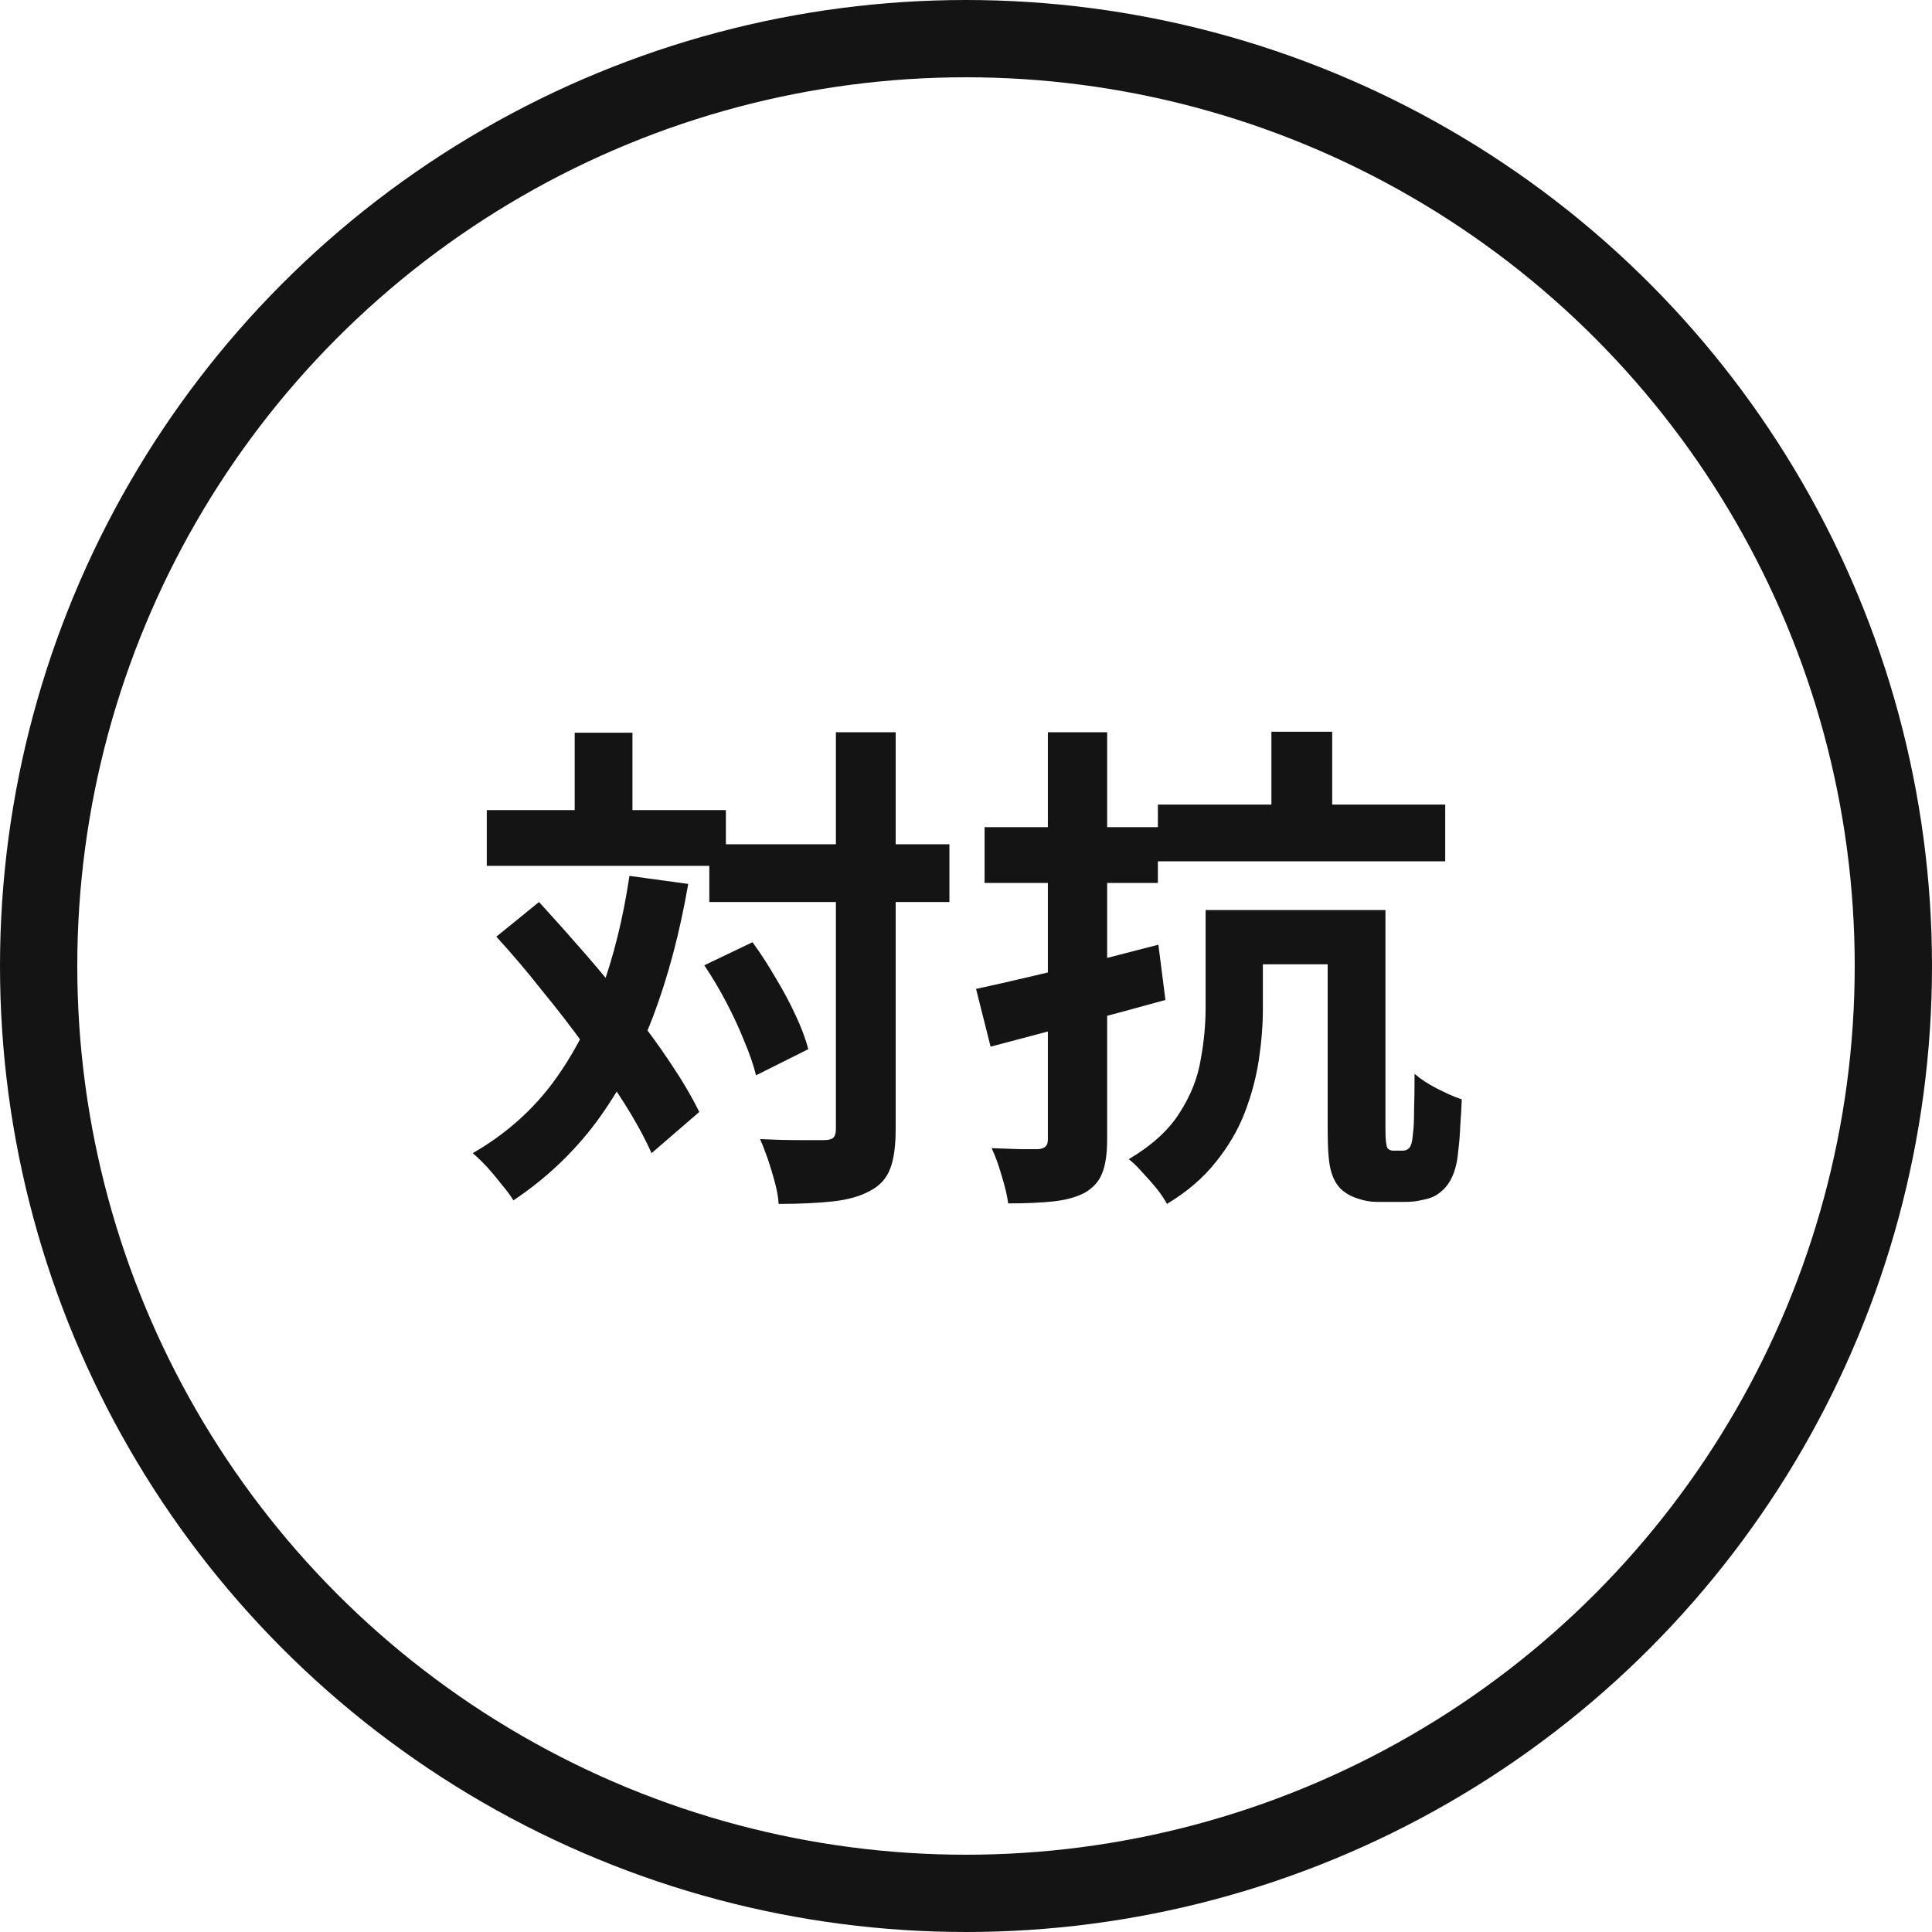
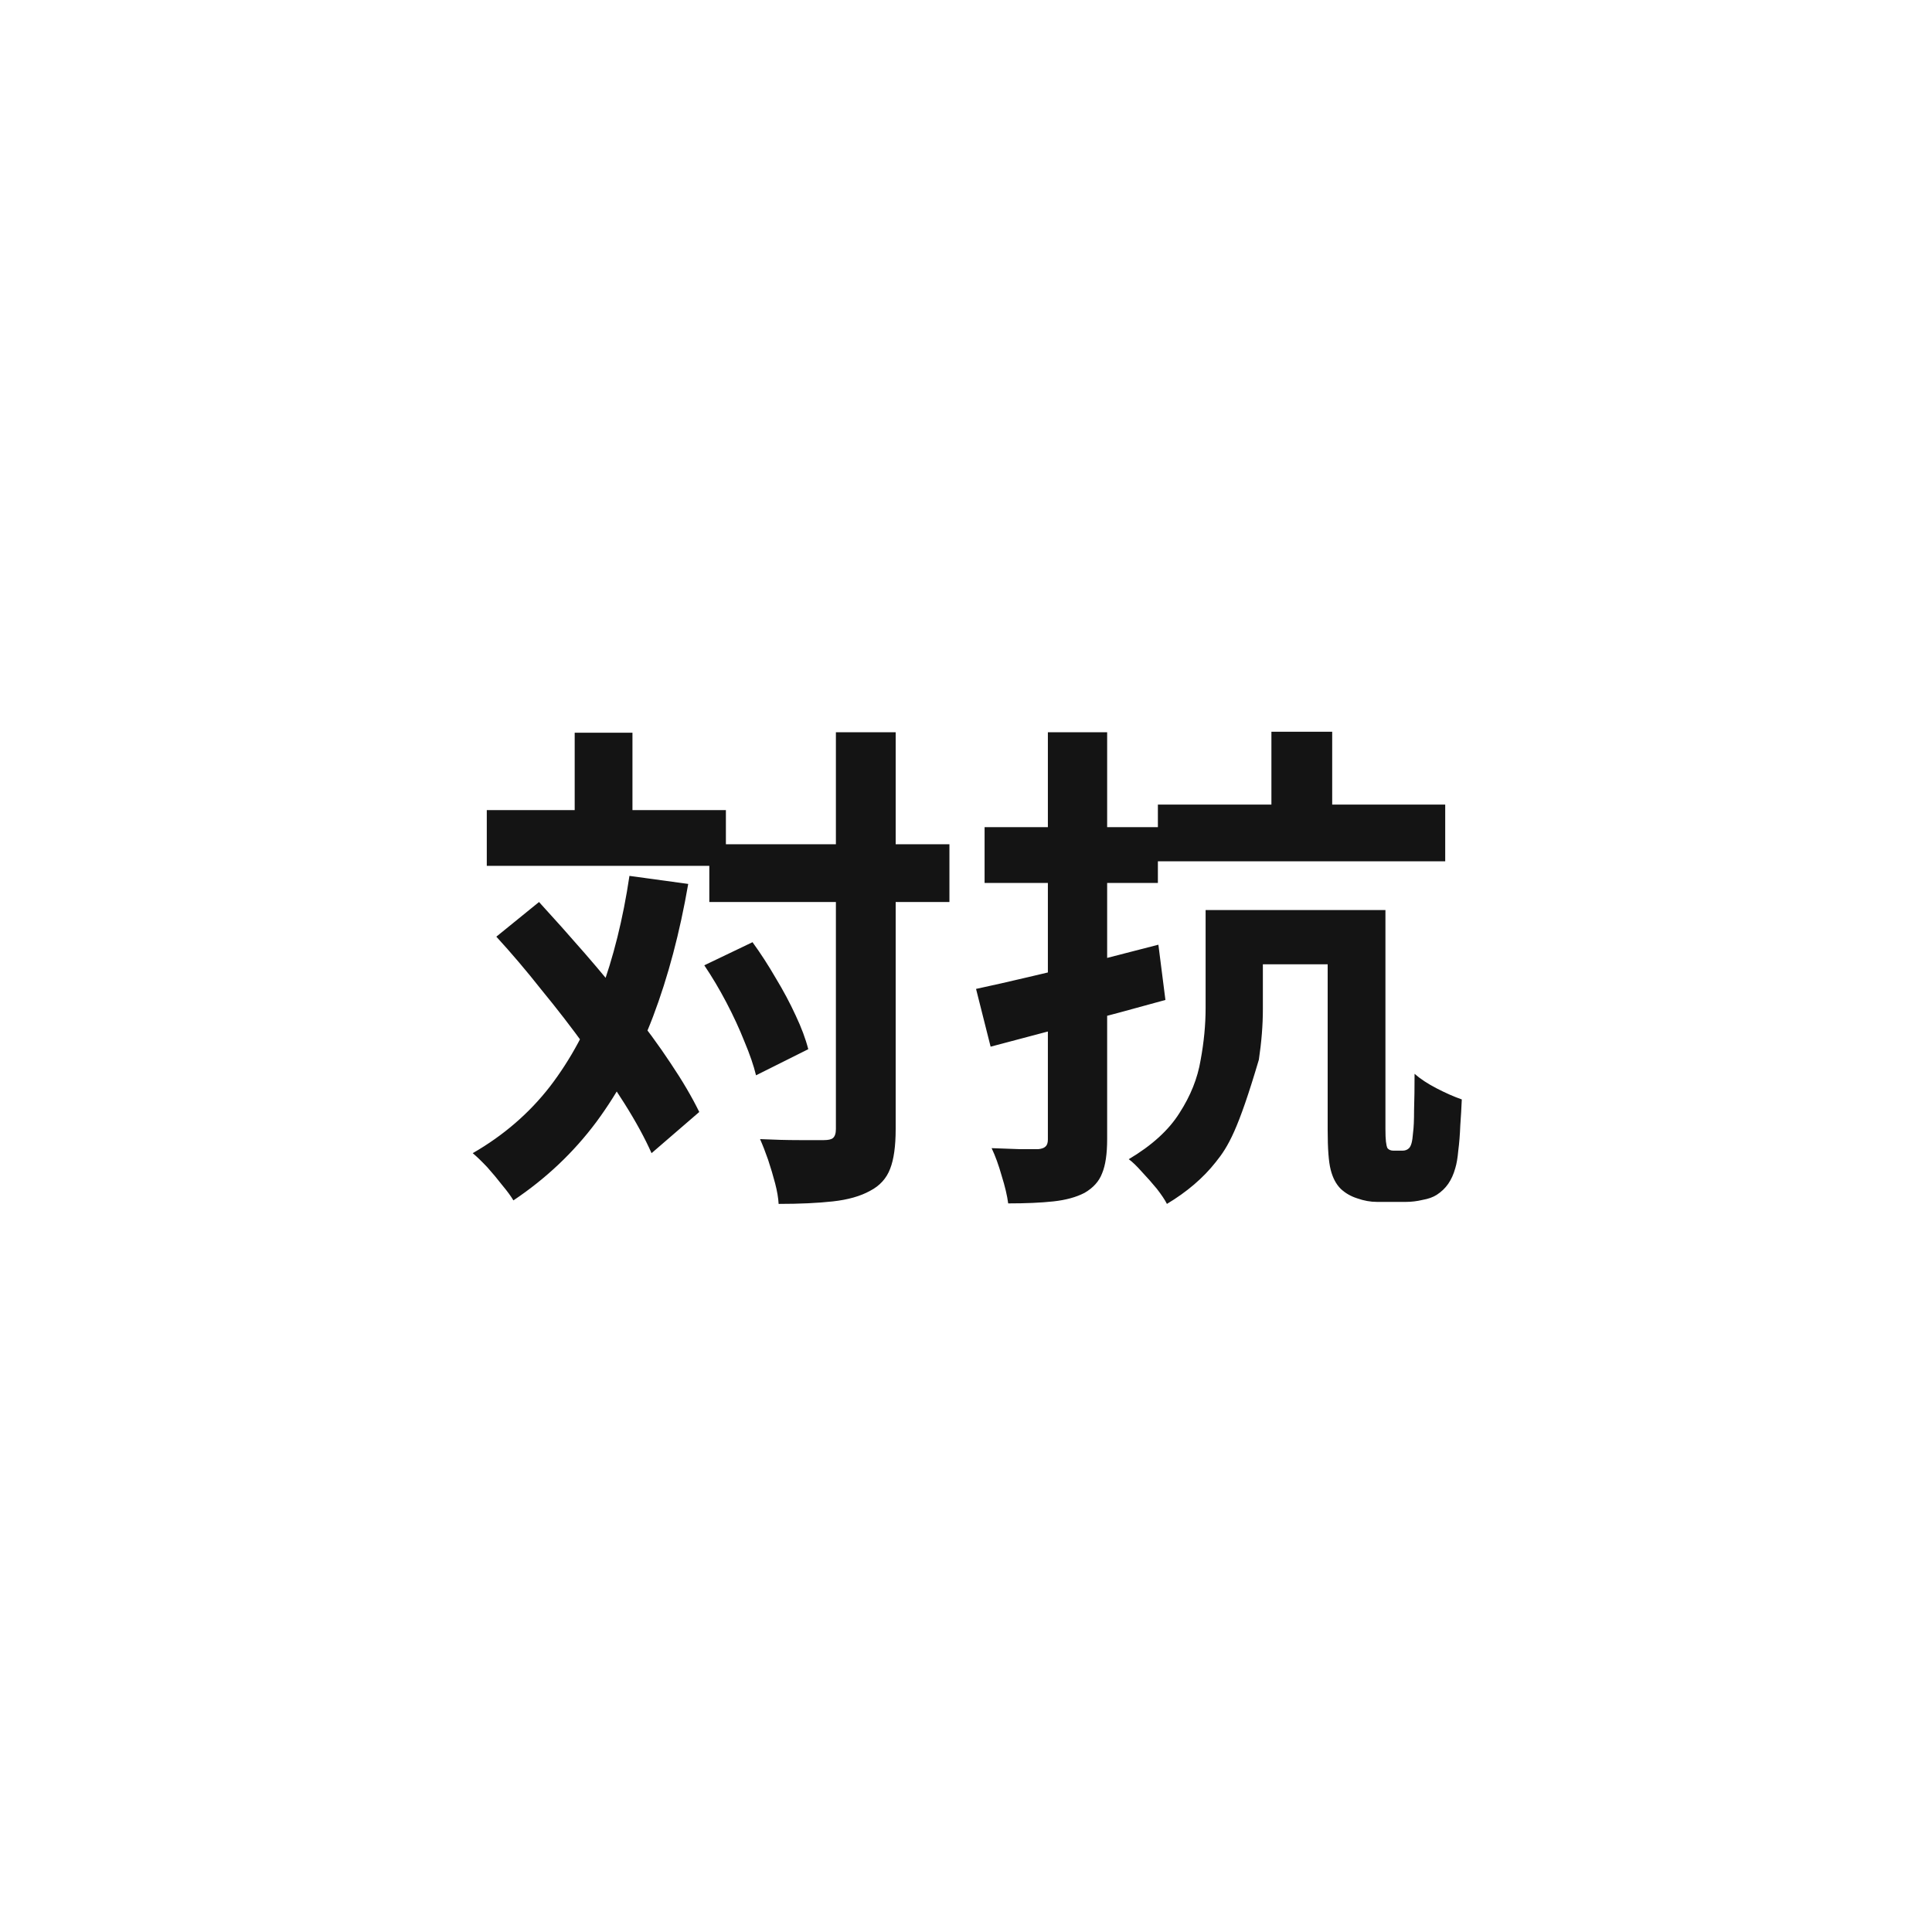
<svg xmlns="http://www.w3.org/2000/svg" width="50" height="50" viewBox="0 0 50 50" fill="none">
-   <path d="M18.357 21.849H24.571V23.344H18.357V21.849ZM12.598 20.965H18.786V22.408H12.598V20.965ZM21.633 18.95H23.18V29.22C23.18 29.662 23.132 30.004 23.037 30.247C22.942 30.498 22.768 30.689 22.517 30.819C22.266 30.958 21.945 31.049 21.555 31.092C21.165 31.135 20.697 31.157 20.151 31.157C20.142 31.001 20.112 30.823 20.06 30.624C20.008 30.425 19.947 30.221 19.878 30.013C19.809 29.814 19.739 29.636 19.67 29.48C20.034 29.497 20.372 29.506 20.684 29.506C20.996 29.506 21.208 29.506 21.321 29.506C21.434 29.506 21.512 29.489 21.555 29.454C21.607 29.411 21.633 29.333 21.633 29.22V18.95ZM18.227 24.982L19.475 24.384C19.683 24.67 19.882 24.978 20.073 25.307C20.272 25.636 20.446 25.961 20.593 26.282C20.74 26.594 20.849 26.884 20.918 27.153L19.566 27.829C19.505 27.578 19.406 27.287 19.267 26.958C19.137 26.629 18.981 26.291 18.799 25.944C18.617 25.597 18.426 25.277 18.227 24.982ZM12.845 24.241L13.95 23.344C14.331 23.76 14.726 24.202 15.133 24.67C15.54 25.138 15.935 25.615 16.316 26.1C16.706 26.585 17.053 27.058 17.356 27.517C17.659 27.968 17.906 28.388 18.097 28.778L16.862 29.844C16.689 29.454 16.455 29.025 16.16 28.557C15.865 28.089 15.532 27.604 15.159 27.101C14.795 26.598 14.414 26.104 14.015 25.619C13.625 25.125 13.235 24.666 12.845 24.241ZM14.873 18.963H16.368V21.849H14.873V18.963ZM16.29 22.668L17.811 22.876C17.594 24.133 17.291 25.277 16.901 26.308C16.511 27.331 16.021 28.241 15.432 29.038C14.843 29.827 14.128 30.503 13.287 31.066C13.226 30.962 13.131 30.832 13.001 30.676C12.88 30.52 12.75 30.364 12.611 30.208C12.472 30.061 12.347 29.939 12.234 29.844C13.031 29.385 13.699 28.808 14.236 28.115C14.773 27.413 15.207 26.607 15.536 25.697C15.874 24.787 16.125 23.777 16.29 22.668ZM29.966 20.822H37.402V22.291H29.966V20.822ZM31.929 23.552H34.945V24.956H31.929V23.552ZM32.904 18.937H34.477V21.355H32.904V18.937ZM31.201 23.552H32.683V26.113C32.683 26.529 32.648 26.967 32.579 27.426C32.51 27.885 32.388 28.34 32.215 28.791C32.042 29.242 31.79 29.671 31.461 30.078C31.14 30.485 30.72 30.845 30.2 31.157C30.148 31.053 30.061 30.923 29.94 30.767C29.819 30.62 29.689 30.472 29.55 30.325C29.42 30.178 29.307 30.069 29.212 30C29.81 29.645 30.248 29.246 30.525 28.804C30.811 28.362 30.993 27.907 31.071 27.439C31.158 26.971 31.201 26.52 31.201 26.087V23.552ZM34.36 23.552H35.855V29.22C35.855 29.359 35.859 29.467 35.868 29.545C35.877 29.623 35.89 29.679 35.907 29.714C35.942 29.757 35.994 29.779 36.063 29.779C36.089 29.779 36.124 29.779 36.167 29.779C36.21 29.779 36.254 29.779 36.297 29.779C36.366 29.779 36.423 29.757 36.466 29.714C36.492 29.688 36.514 29.645 36.531 29.584C36.548 29.523 36.561 29.432 36.57 29.311C36.587 29.19 36.596 28.995 36.596 28.726C36.605 28.457 36.609 28.145 36.609 27.79C36.756 27.92 36.947 28.046 37.181 28.167C37.415 28.288 37.632 28.384 37.831 28.453C37.822 28.67 37.809 28.895 37.792 29.129C37.783 29.363 37.766 29.58 37.74 29.779C37.723 29.97 37.697 30.121 37.662 30.234C37.619 30.39 37.558 30.524 37.48 30.637C37.402 30.75 37.302 30.845 37.181 30.923C37.086 30.984 36.964 31.027 36.817 31.053C36.67 31.088 36.527 31.105 36.388 31.105C36.275 31.105 36.145 31.105 35.998 31.105C35.859 31.105 35.738 31.105 35.634 31.105C35.469 31.105 35.3 31.075 35.127 31.014C34.962 30.962 34.819 30.88 34.698 30.767C34.577 30.646 34.49 30.481 34.438 30.273C34.386 30.074 34.36 29.731 34.36 29.246V23.552ZM25.26 25.593C25.667 25.506 26.127 25.402 26.638 25.281C27.158 25.16 27.7 25.03 28.263 24.891C28.835 24.744 29.407 24.596 29.979 24.449L30.161 25.879C29.381 26.096 28.592 26.308 27.795 26.516C27.006 26.724 26.287 26.915 25.637 27.088L25.26 25.593ZM25.481 21.407H29.966V22.85H25.481V21.407ZM27.119 18.95H28.653V29.48C28.653 29.861 28.61 30.156 28.523 30.364C28.445 30.572 28.293 30.741 28.068 30.871C27.851 30.984 27.583 31.057 27.262 31.092C26.941 31.127 26.551 31.144 26.092 31.144C26.066 30.945 26.01 30.706 25.923 30.429C25.845 30.152 25.758 29.913 25.663 29.714C25.914 29.723 26.157 29.731 26.391 29.74C26.625 29.74 26.785 29.74 26.872 29.74C26.959 29.731 27.019 29.71 27.054 29.675C27.097 29.64 27.119 29.58 27.119 29.493V18.95Z" fill="#141414" />
-   <circle cx="25" cy="25" r="24" stroke="#141414" stroke-width="2" />
+   <path d="M18.357 21.849H24.571V23.344H18.357V21.849ZM12.598 20.965H18.786V22.408H12.598V20.965ZM21.633 18.95H23.18V29.22C23.18 29.662 23.132 30.004 23.037 30.247C22.942 30.498 22.768 30.689 22.517 30.819C22.266 30.958 21.945 31.049 21.555 31.092C21.165 31.135 20.697 31.157 20.151 31.157C20.142 31.001 20.112 30.823 20.06 30.624C20.008 30.425 19.947 30.221 19.878 30.013C19.809 29.814 19.739 29.636 19.67 29.48C20.034 29.497 20.372 29.506 20.684 29.506C20.996 29.506 21.208 29.506 21.321 29.506C21.434 29.506 21.512 29.489 21.555 29.454C21.607 29.411 21.633 29.333 21.633 29.22V18.95ZM18.227 24.982L19.475 24.384C19.683 24.67 19.882 24.978 20.073 25.307C20.272 25.636 20.446 25.961 20.593 26.282C20.74 26.594 20.849 26.884 20.918 27.153L19.566 27.829C19.505 27.578 19.406 27.287 19.267 26.958C19.137 26.629 18.981 26.291 18.799 25.944C18.617 25.597 18.426 25.277 18.227 24.982ZM12.845 24.241L13.95 23.344C14.331 23.76 14.726 24.202 15.133 24.67C15.54 25.138 15.935 25.615 16.316 26.1C16.706 26.585 17.053 27.058 17.356 27.517C17.659 27.968 17.906 28.388 18.097 28.778L16.862 29.844C16.689 29.454 16.455 29.025 16.16 28.557C15.865 28.089 15.532 27.604 15.159 27.101C14.795 26.598 14.414 26.104 14.015 25.619C13.625 25.125 13.235 24.666 12.845 24.241ZM14.873 18.963H16.368V21.849H14.873V18.963ZM16.29 22.668L17.811 22.876C17.594 24.133 17.291 25.277 16.901 26.308C16.511 27.331 16.021 28.241 15.432 29.038C14.843 29.827 14.128 30.503 13.287 31.066C13.226 30.962 13.131 30.832 13.001 30.676C12.88 30.52 12.75 30.364 12.611 30.208C12.472 30.061 12.347 29.939 12.234 29.844C13.031 29.385 13.699 28.808 14.236 28.115C14.773 27.413 15.207 26.607 15.536 25.697C15.874 24.787 16.125 23.777 16.29 22.668ZM29.966 20.822H37.402V22.291H29.966V20.822ZM31.929 23.552H34.945V24.956H31.929V23.552ZM32.904 18.937H34.477V21.355H32.904V18.937ZM31.201 23.552H32.683V26.113C32.683 26.529 32.648 26.967 32.579 27.426C32.042 29.242 31.79 29.671 31.461 30.078C31.14 30.485 30.72 30.845 30.2 31.157C30.148 31.053 30.061 30.923 29.94 30.767C29.819 30.62 29.689 30.472 29.55 30.325C29.42 30.178 29.307 30.069 29.212 30C29.81 29.645 30.248 29.246 30.525 28.804C30.811 28.362 30.993 27.907 31.071 27.439C31.158 26.971 31.201 26.52 31.201 26.087V23.552ZM34.36 23.552H35.855V29.22C35.855 29.359 35.859 29.467 35.868 29.545C35.877 29.623 35.89 29.679 35.907 29.714C35.942 29.757 35.994 29.779 36.063 29.779C36.089 29.779 36.124 29.779 36.167 29.779C36.21 29.779 36.254 29.779 36.297 29.779C36.366 29.779 36.423 29.757 36.466 29.714C36.492 29.688 36.514 29.645 36.531 29.584C36.548 29.523 36.561 29.432 36.57 29.311C36.587 29.19 36.596 28.995 36.596 28.726C36.605 28.457 36.609 28.145 36.609 27.79C36.756 27.92 36.947 28.046 37.181 28.167C37.415 28.288 37.632 28.384 37.831 28.453C37.822 28.67 37.809 28.895 37.792 29.129C37.783 29.363 37.766 29.58 37.74 29.779C37.723 29.97 37.697 30.121 37.662 30.234C37.619 30.39 37.558 30.524 37.48 30.637C37.402 30.75 37.302 30.845 37.181 30.923C37.086 30.984 36.964 31.027 36.817 31.053C36.67 31.088 36.527 31.105 36.388 31.105C36.275 31.105 36.145 31.105 35.998 31.105C35.859 31.105 35.738 31.105 35.634 31.105C35.469 31.105 35.3 31.075 35.127 31.014C34.962 30.962 34.819 30.88 34.698 30.767C34.577 30.646 34.49 30.481 34.438 30.273C34.386 30.074 34.36 29.731 34.36 29.246V23.552ZM25.26 25.593C25.667 25.506 26.127 25.402 26.638 25.281C27.158 25.16 27.7 25.03 28.263 24.891C28.835 24.744 29.407 24.596 29.979 24.449L30.161 25.879C29.381 26.096 28.592 26.308 27.795 26.516C27.006 26.724 26.287 26.915 25.637 27.088L25.26 25.593ZM25.481 21.407H29.966V22.85H25.481V21.407ZM27.119 18.95H28.653V29.48C28.653 29.861 28.61 30.156 28.523 30.364C28.445 30.572 28.293 30.741 28.068 30.871C27.851 30.984 27.583 31.057 27.262 31.092C26.941 31.127 26.551 31.144 26.092 31.144C26.066 30.945 26.01 30.706 25.923 30.429C25.845 30.152 25.758 29.913 25.663 29.714C25.914 29.723 26.157 29.731 26.391 29.74C26.625 29.74 26.785 29.74 26.872 29.74C26.959 29.731 27.019 29.71 27.054 29.675C27.097 29.64 27.119 29.58 27.119 29.493V18.95Z" fill="#141414" />
</svg>